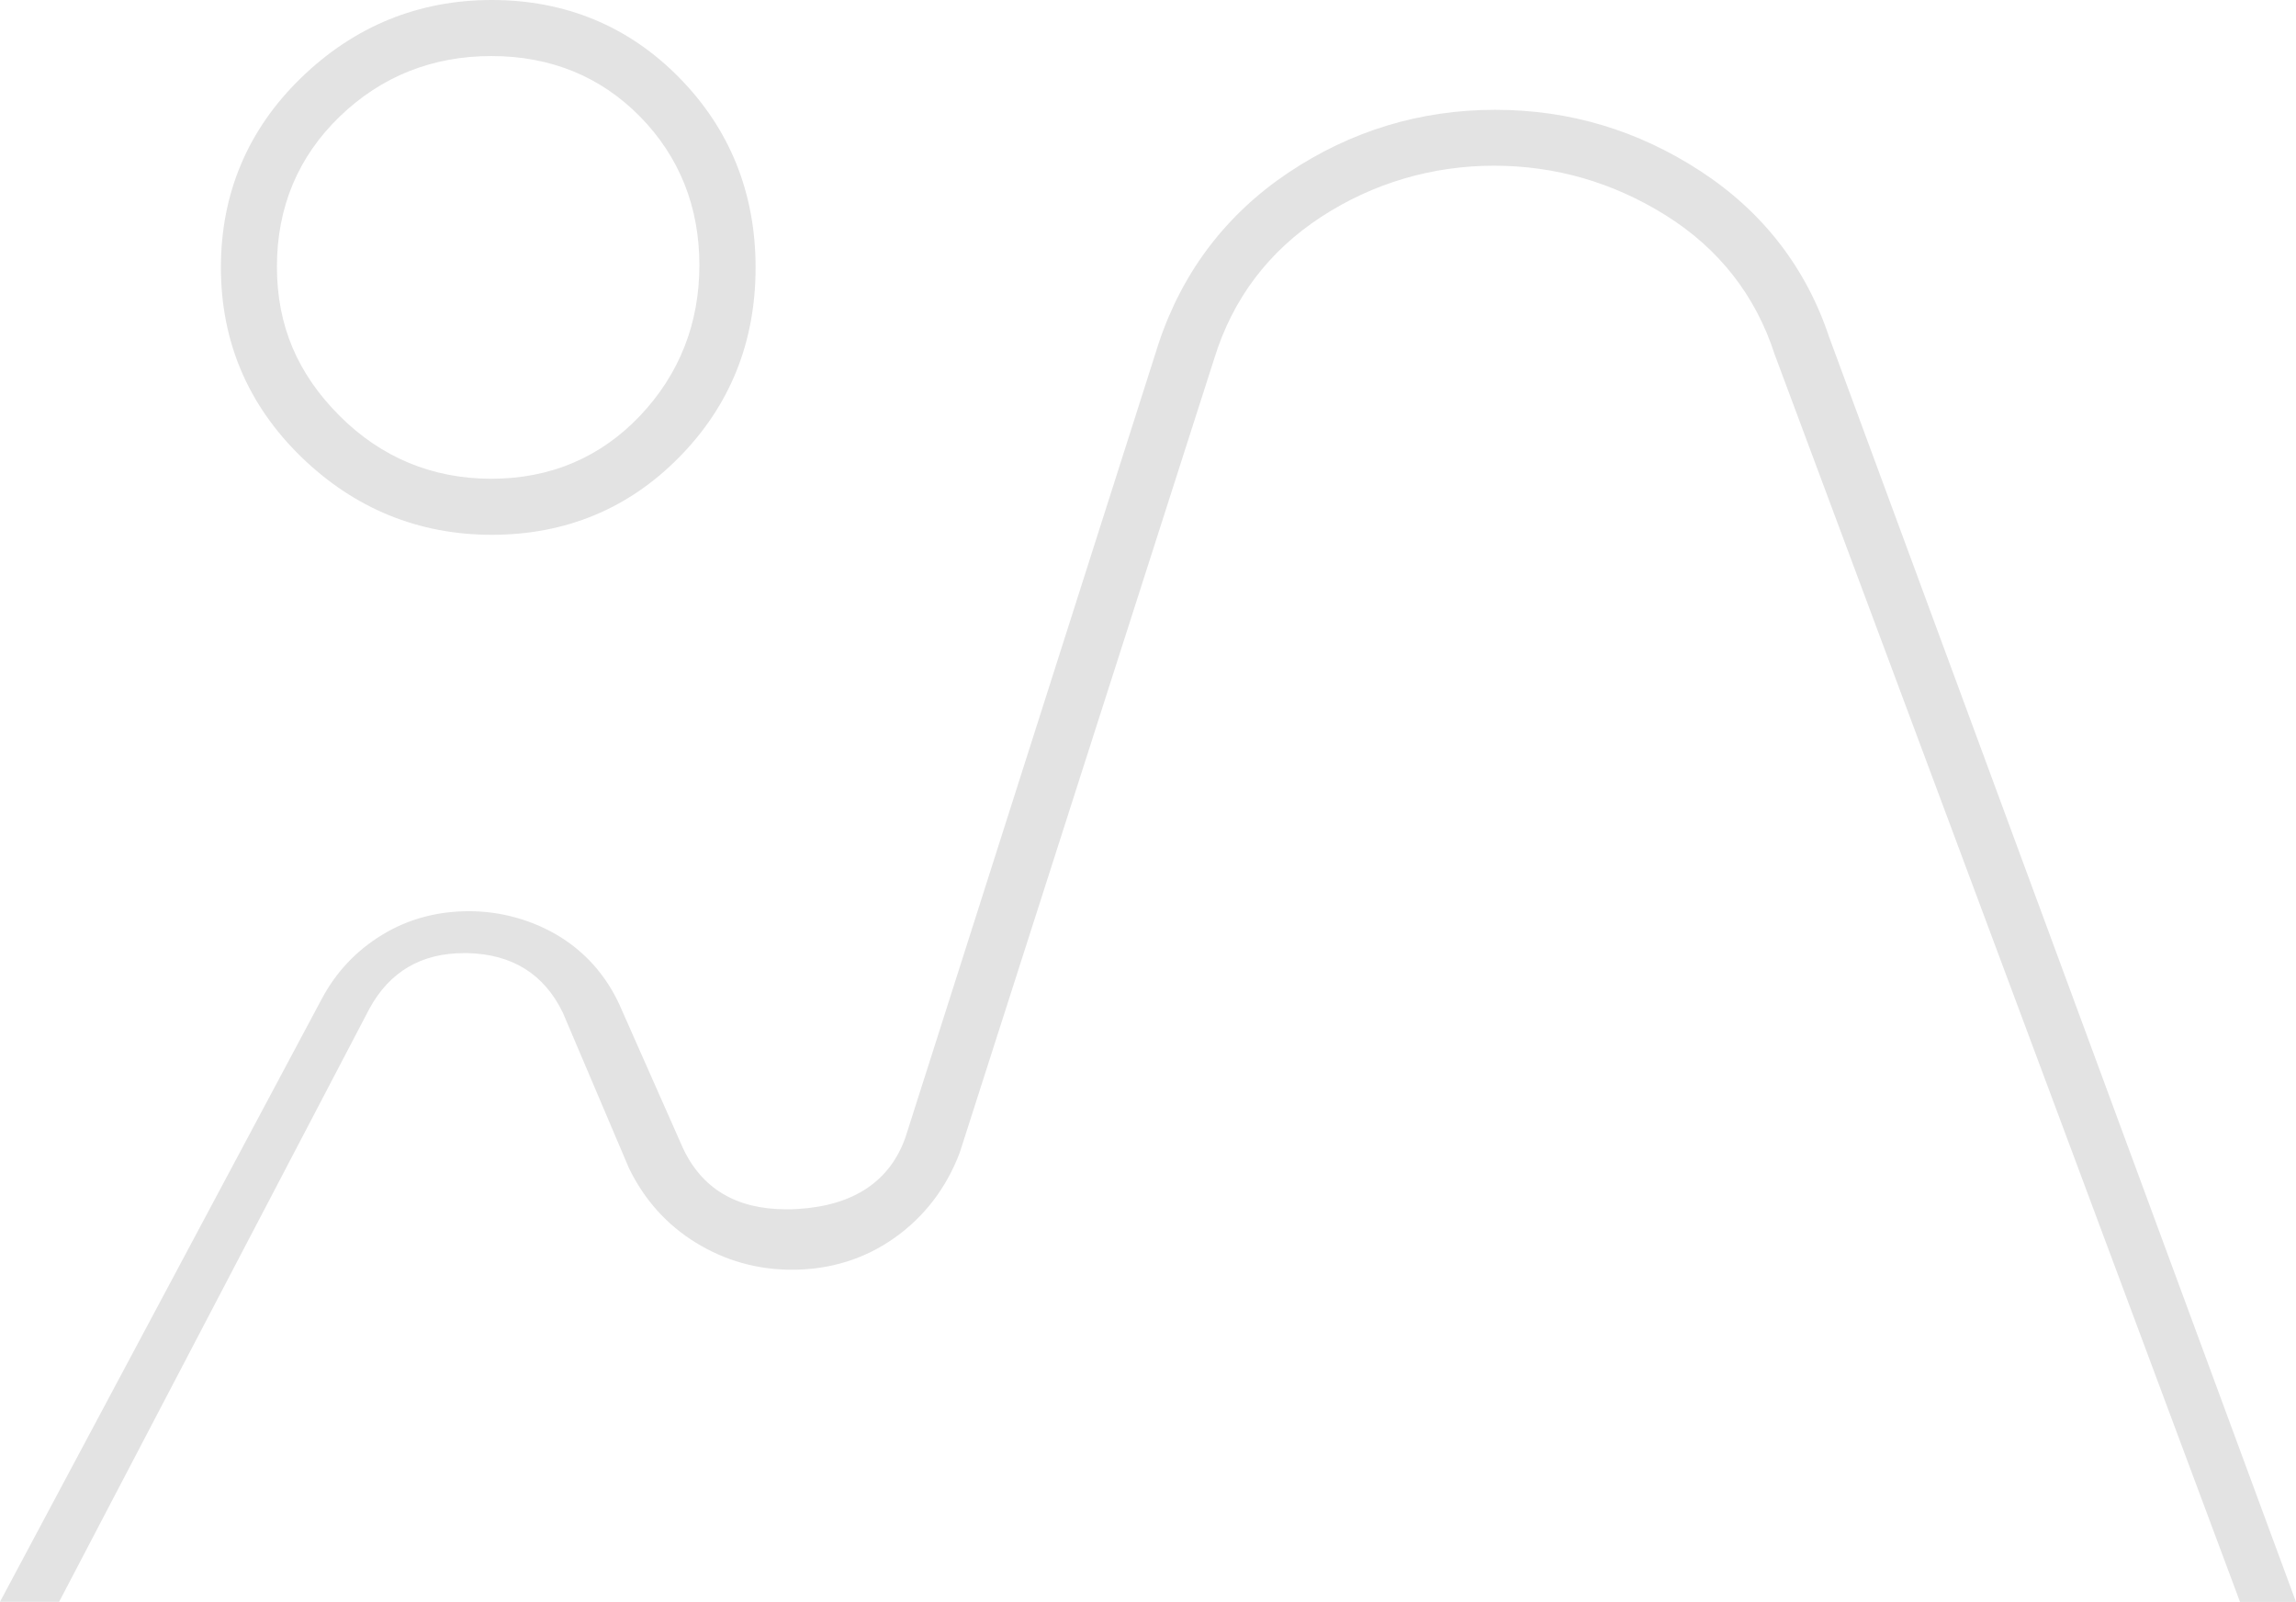
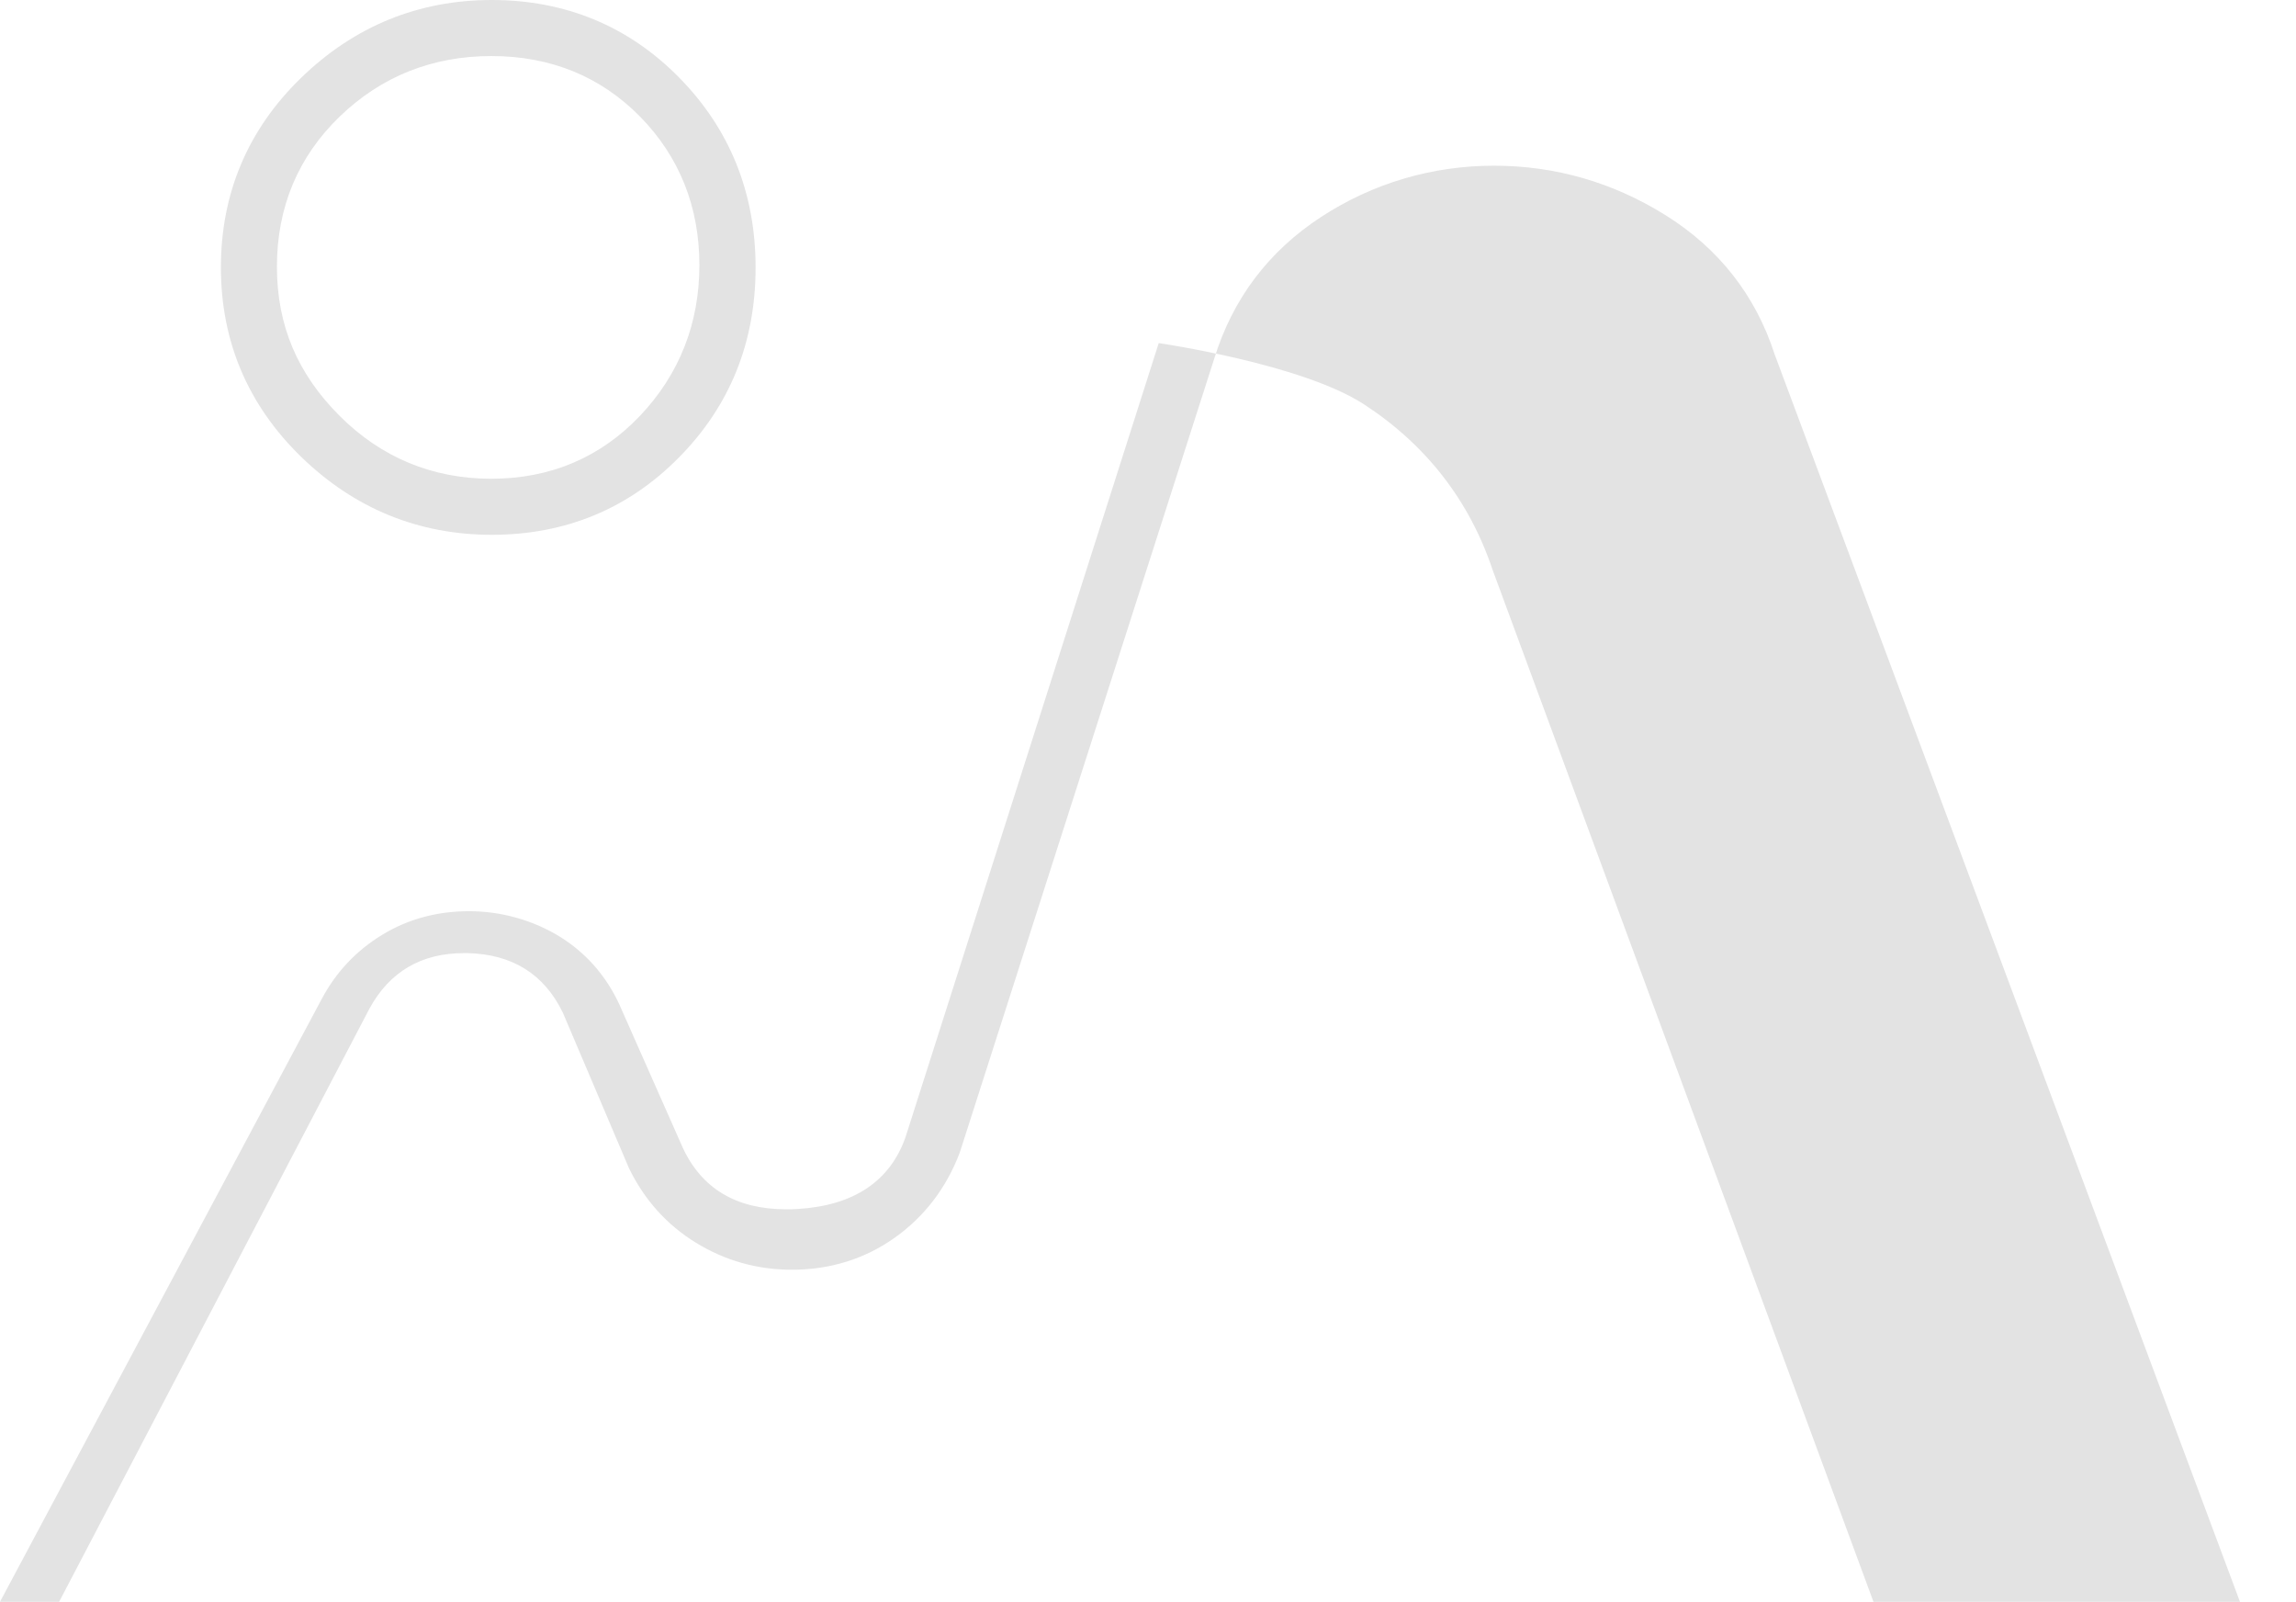
<svg xmlns="http://www.w3.org/2000/svg" id="Layer_2" data-name="Layer 2" viewBox="0 0 141.36 98.6">
  <defs>
    <style>
      .cls-1 {
        fill: #e3e3e3;
        stroke-width: 0px;
      }
    </style>
  </defs>
  <g id="Layer_1-2" data-name="Layer 1">
-     <path class="cls-1" d="m137.91,98.6l-28.65-76.79c-1.17-3.62-3.43-6.51-6.71-8.56-3.25-2.03-6.8-3.05-10.57-3.05s-7.44,1.06-10.65,3.16c-3.23,2.11-5.44,5.04-6.57,8.71l-15.67,48.88c-.82,2.17-2.18,3.95-4.02,5.25-1.84,1.3-3.96,1.96-6.32,1.96-2.12,0-4.11-.56-5.9-1.66-1.79-1.1-3.18-2.64-4.13-4.6l-4.07-9.57c-1.15-2.37-3.11-3.59-5.85-3.66h-.23c-2.63,0-4.58,1.14-5.82,3.41L3.64,98.6H0l19.82-37.13c.87-1.63,2.11-2.95,3.7-3.92,1.58-.97,3.39-1.46,5.36-1.46s3.97.55,5.67,1.62c1.69,1.07,2.95,2.59,3.75,4.5l3.71,8.38c1.16,2.56,3.31,3.85,6.39,3.85.23,0,.48,0,.72-.02,3.45-.21,5.69-1.71,6.64-4.45l15.58-48.85c1.47-4.4,4.16-7.93,7.98-10.49,3.84-2.57,8.12-3.87,12.73-3.87s8.8,1.27,12.64,3.77c3.82,2.49,6.49,5.92,7.92,10.2l28.75,77.88h-3.45ZM30.28,32.92c-4.52,0-8.47-1.62-11.75-4.81-3.27-3.19-4.93-7.1-4.93-11.65s1.66-8.49,4.93-11.66C21.81,1.61,25.77,0,30.28,0s8.41,1.6,11.53,4.77c3.12,3.17,4.71,7.1,4.71,11.7s-1.58,8.51-4.71,11.68c-3.12,3.17-7,4.77-11.53,4.77Zm-.02-29.47c-3.64,0-6.78,1.25-9.34,3.72-2.57,2.48-3.87,5.59-3.87,9.25s1.3,6.62,3.86,9.18,5.71,3.87,9.34,3.87,6.72-1.31,9.16-3.88c2.42-2.56,3.65-5.68,3.65-9.27s-1.23-6.67-3.65-9.14c-2.43-2.47-5.51-3.73-9.15-3.73Z" />
+     <path class="cls-1" d="m137.91,98.6l-28.65-76.79c-1.17-3.62-3.43-6.51-6.71-8.56-3.25-2.03-6.8-3.05-10.57-3.05s-7.44,1.06-10.65,3.16c-3.23,2.11-5.44,5.04-6.57,8.71l-15.67,48.88c-.82,2.17-2.18,3.95-4.02,5.25-1.84,1.3-3.96,1.96-6.32,1.96-2.12,0-4.11-.56-5.9-1.66-1.79-1.1-3.18-2.64-4.13-4.6l-4.07-9.57c-1.15-2.37-3.11-3.59-5.85-3.66h-.23c-2.63,0-4.58,1.14-5.82,3.41L3.64,98.6H0l19.82-37.13c.87-1.63,2.11-2.95,3.7-3.92,1.58-.97,3.39-1.46,5.36-1.46s3.97.55,5.67,1.62c1.69,1.07,2.95,2.59,3.75,4.5l3.71,8.38c1.16,2.56,3.31,3.85,6.39,3.85.23,0,.48,0,.72-.02,3.45-.21,5.69-1.71,6.64-4.45l15.58-48.85s8.8,1.27,12.64,3.77c3.82,2.49,6.49,5.92,7.92,10.2l28.75,77.88h-3.45ZM30.28,32.92c-4.52,0-8.47-1.62-11.75-4.81-3.27-3.19-4.93-7.1-4.93-11.65s1.66-8.49,4.93-11.66C21.81,1.61,25.77,0,30.28,0s8.41,1.6,11.53,4.77c3.12,3.17,4.71,7.1,4.71,11.7s-1.58,8.51-4.71,11.68c-3.12,3.17-7,4.77-11.53,4.77Zm-.02-29.47c-3.64,0-6.78,1.25-9.34,3.72-2.57,2.48-3.87,5.59-3.87,9.25s1.3,6.62,3.86,9.18,5.71,3.87,9.34,3.87,6.72-1.31,9.16-3.88c2.42-2.56,3.65-5.68,3.65-9.27s-1.23-6.67-3.65-9.14c-2.43-2.47-5.51-3.73-9.15-3.73Z" />
  </g>
</svg>